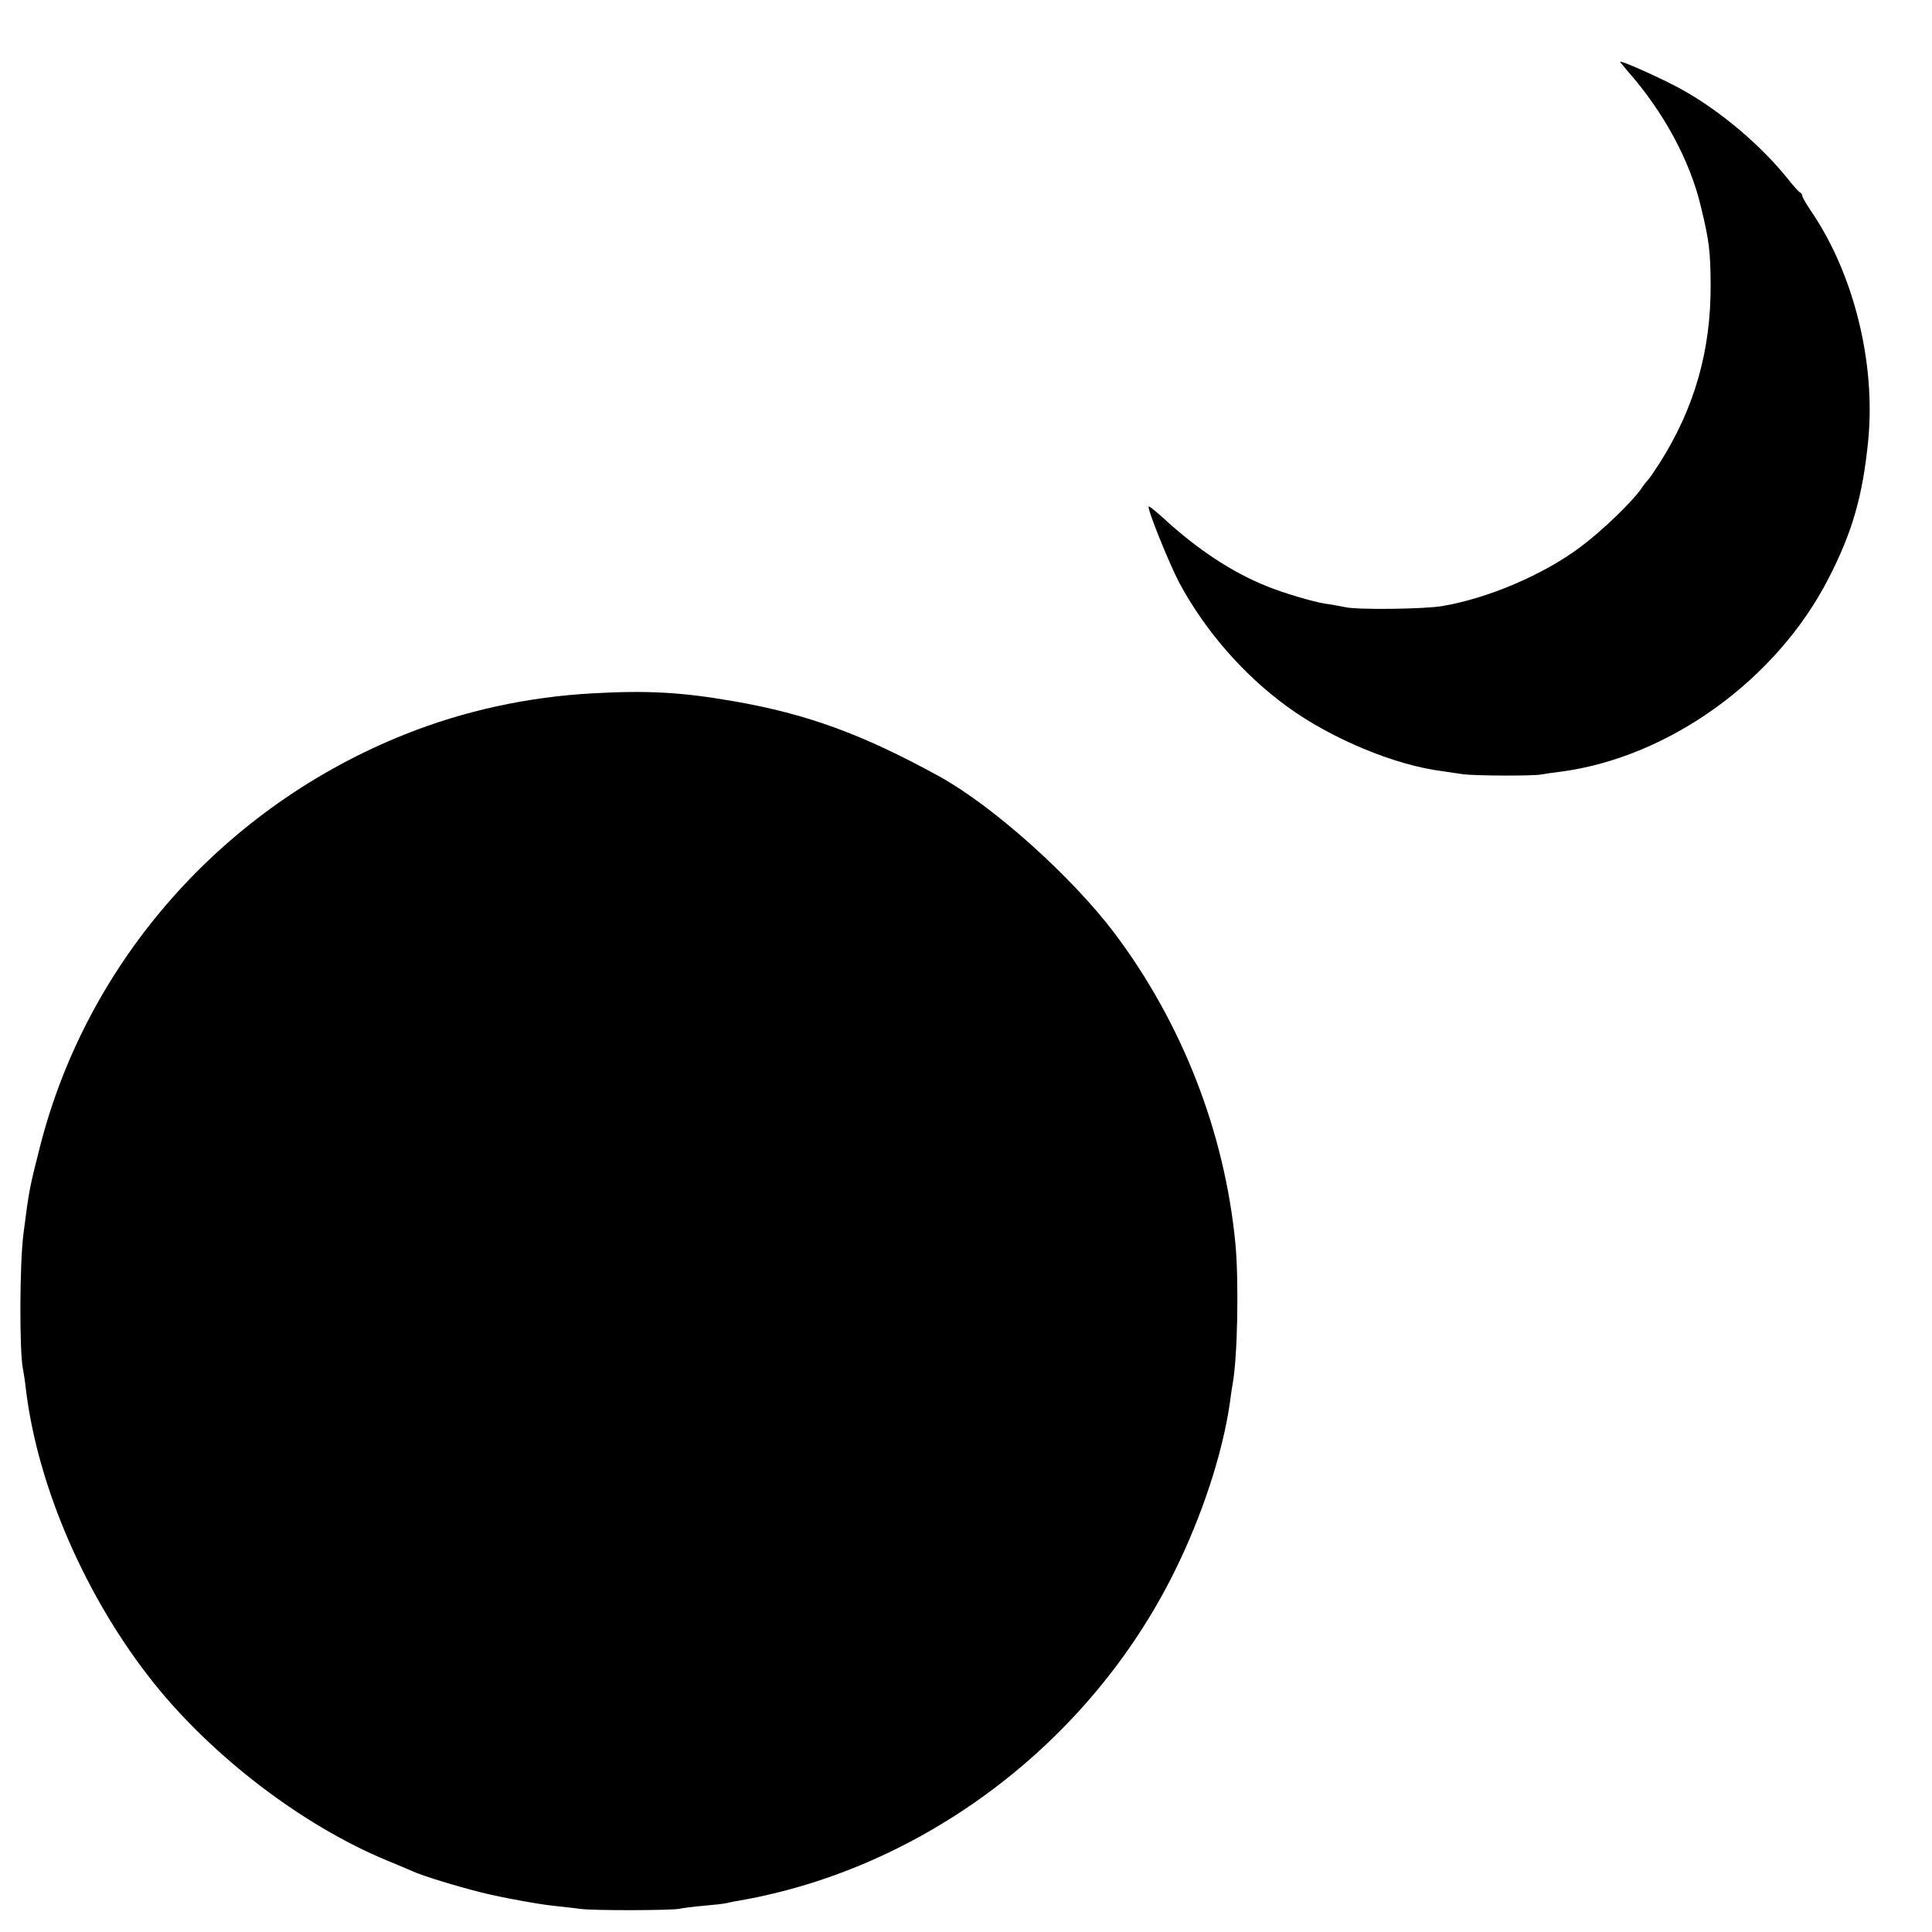
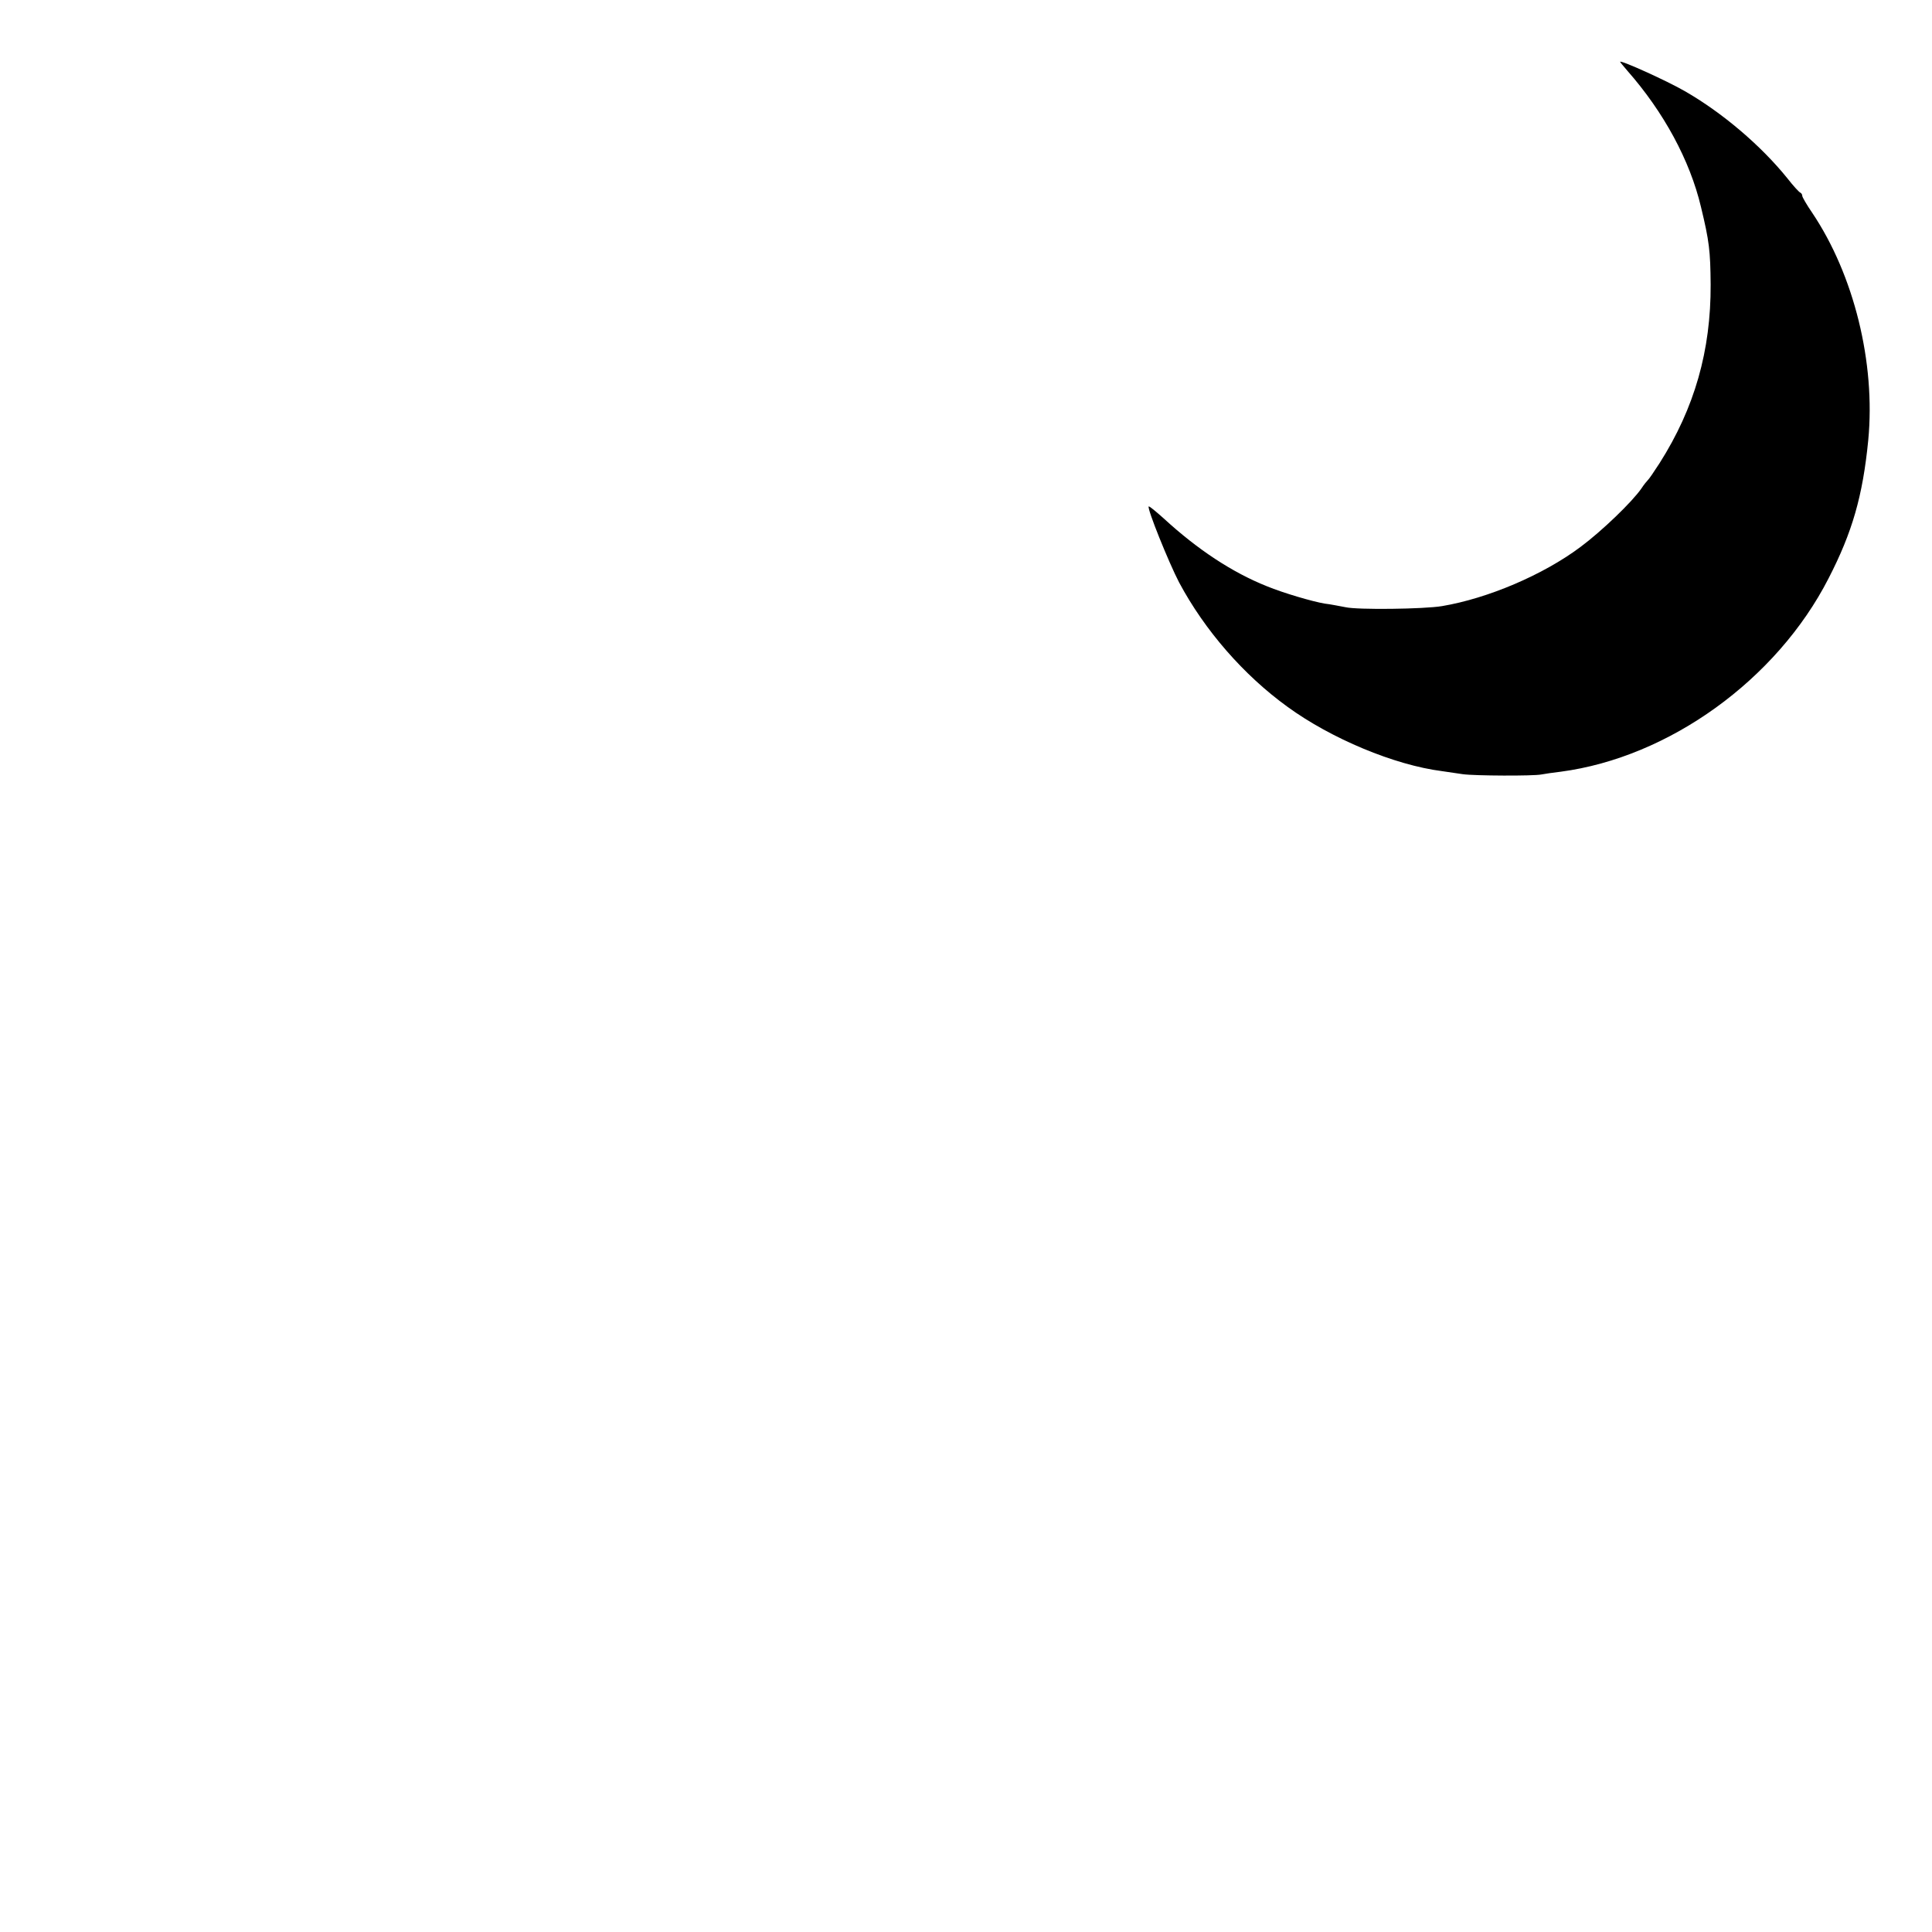
<svg xmlns="http://www.w3.org/2000/svg" version="1.0" width="700pt" height="700pt" viewBox="0 0 700 700" preserveAspectRatio="xMidYMid meet">
  <g transform="translate(0,700) scale(0.1,-0.1)" fill="#000000" stroke="none">
    <path d="M5870 6776 c0 -1 12 -16 26 -32 132 -150 227 -325 267 -494 30 -124 34 -159 35 -281 1 -239 -58 -447 -185 -647 -20 -31 -39 -59 -43 -62 -3 -3 -14 -16 -23 -30 -34 -49 -143 -154 -221 -212 -135 -101 -335 -186 -501 -214 -65 -11 -307 -14 -350 -4 -22 4 -56 11 -75 13 -43 7 -149 38 -210 63 -125 50 -250 132 -374 246 -28 25 -52 45 -54 43 -7 -6 73 -204 110 -275 93 -174 234 -336 393 -451 158 -115 387 -211 560 -233 22 -3 56 -8 75 -11 42 -6 256 -7 285 -1 11 2 43 7 70 10 392 52 782 333 970 700 86 167 124 298 144 501 27 281 -52 599 -203 824 -20 29 -36 57 -36 61 0 5 -3 10 -7 12 -5 2 -26 25 -47 52 -96 119 -236 238 -372 316 -64 37 -234 114 -234 106z" />
-     <path d="M2149 4488 c-238 -13 -466 -63 -680 -148 -658 -262 -1152 -820 -1324 -1494 -38 -149 -40 -159 -60 -316 -14 -108 -15 -423 -2 -490 3 -14 8 -47 11 -75 43 -354 218 -756 464 -1064 216 -269 539 -515 842 -641 41 -17 84 -35 95 -40 37 -17 158 -54 250 -77 72 -18 209 -43 260 -48 33 -4 76 -8 95 -11 46 -7 331 -6 361 0 13 3 53 8 88 11 35 3 73 7 85 10 11 3 32 7 46 9 667 117 1268 571 1575 1191 100 202 174 426 201 612 3 26 8 57 10 68 18 97 23 374 10 510 -39 404 -193 798 -438 1124 -155 205 -438 459 -633 567 -278 153 -480 227 -745 273 -188 33 -313 40 -511 29z" />
  </g>
</svg>